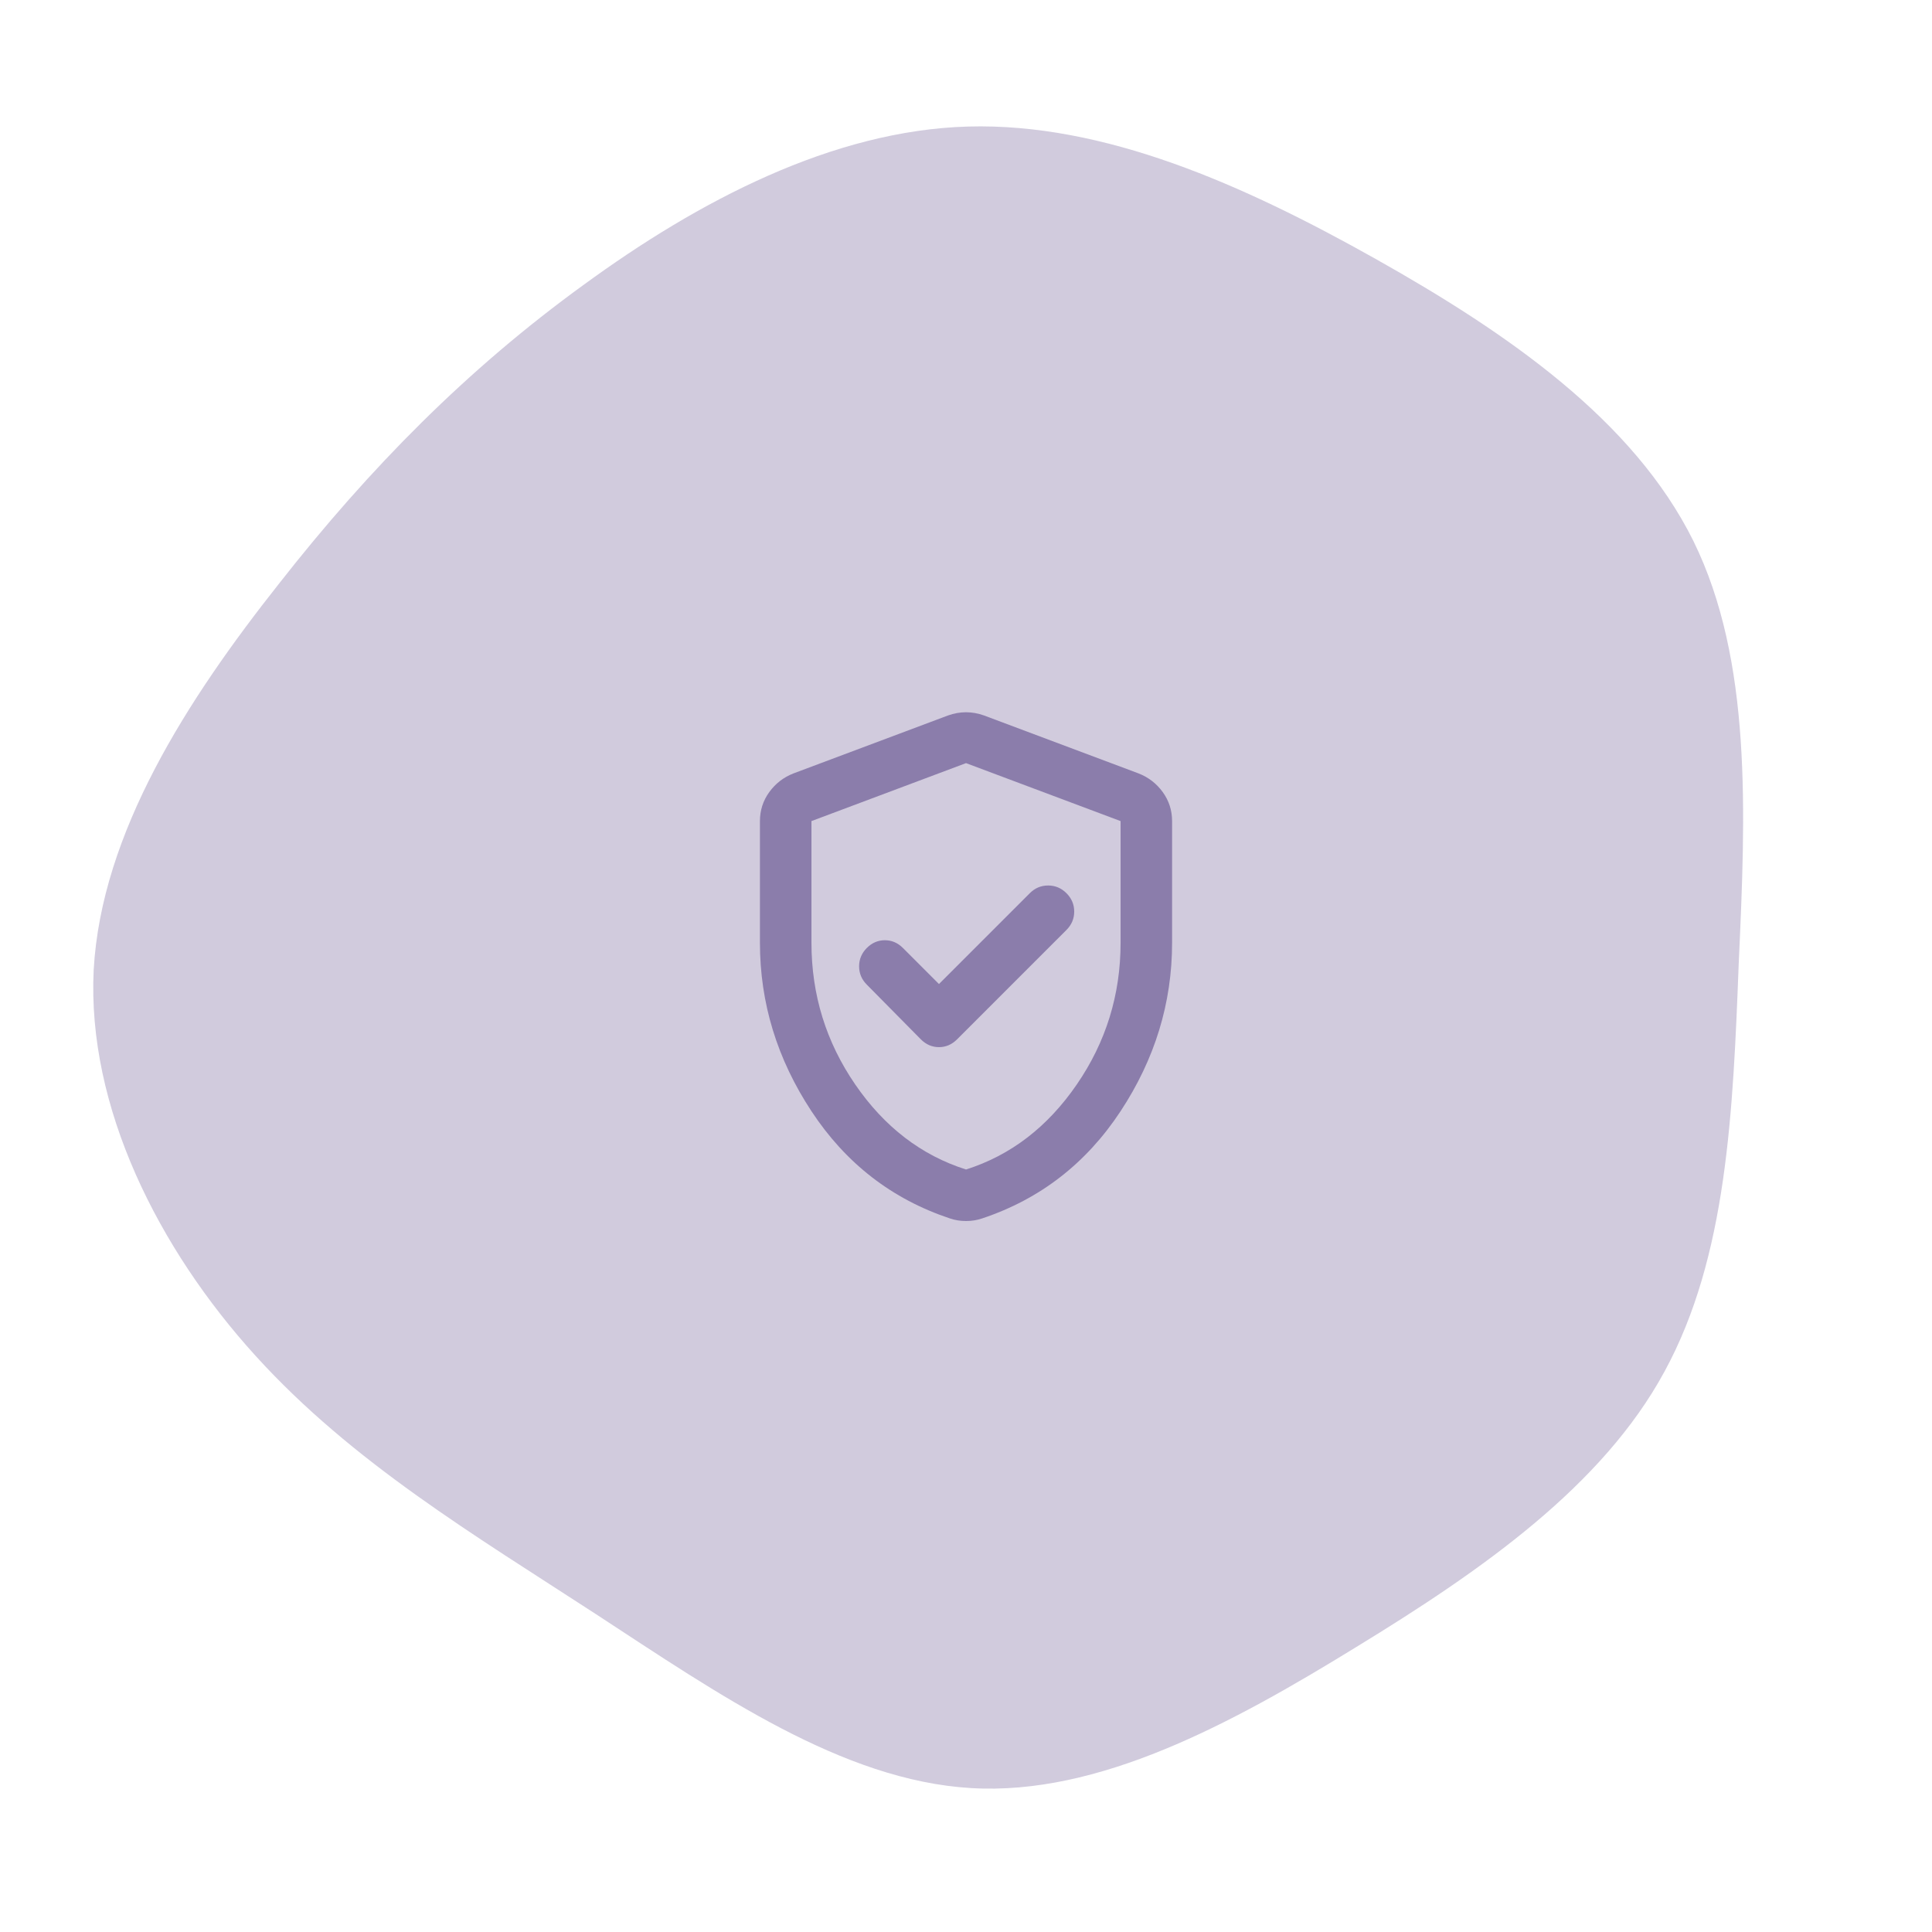
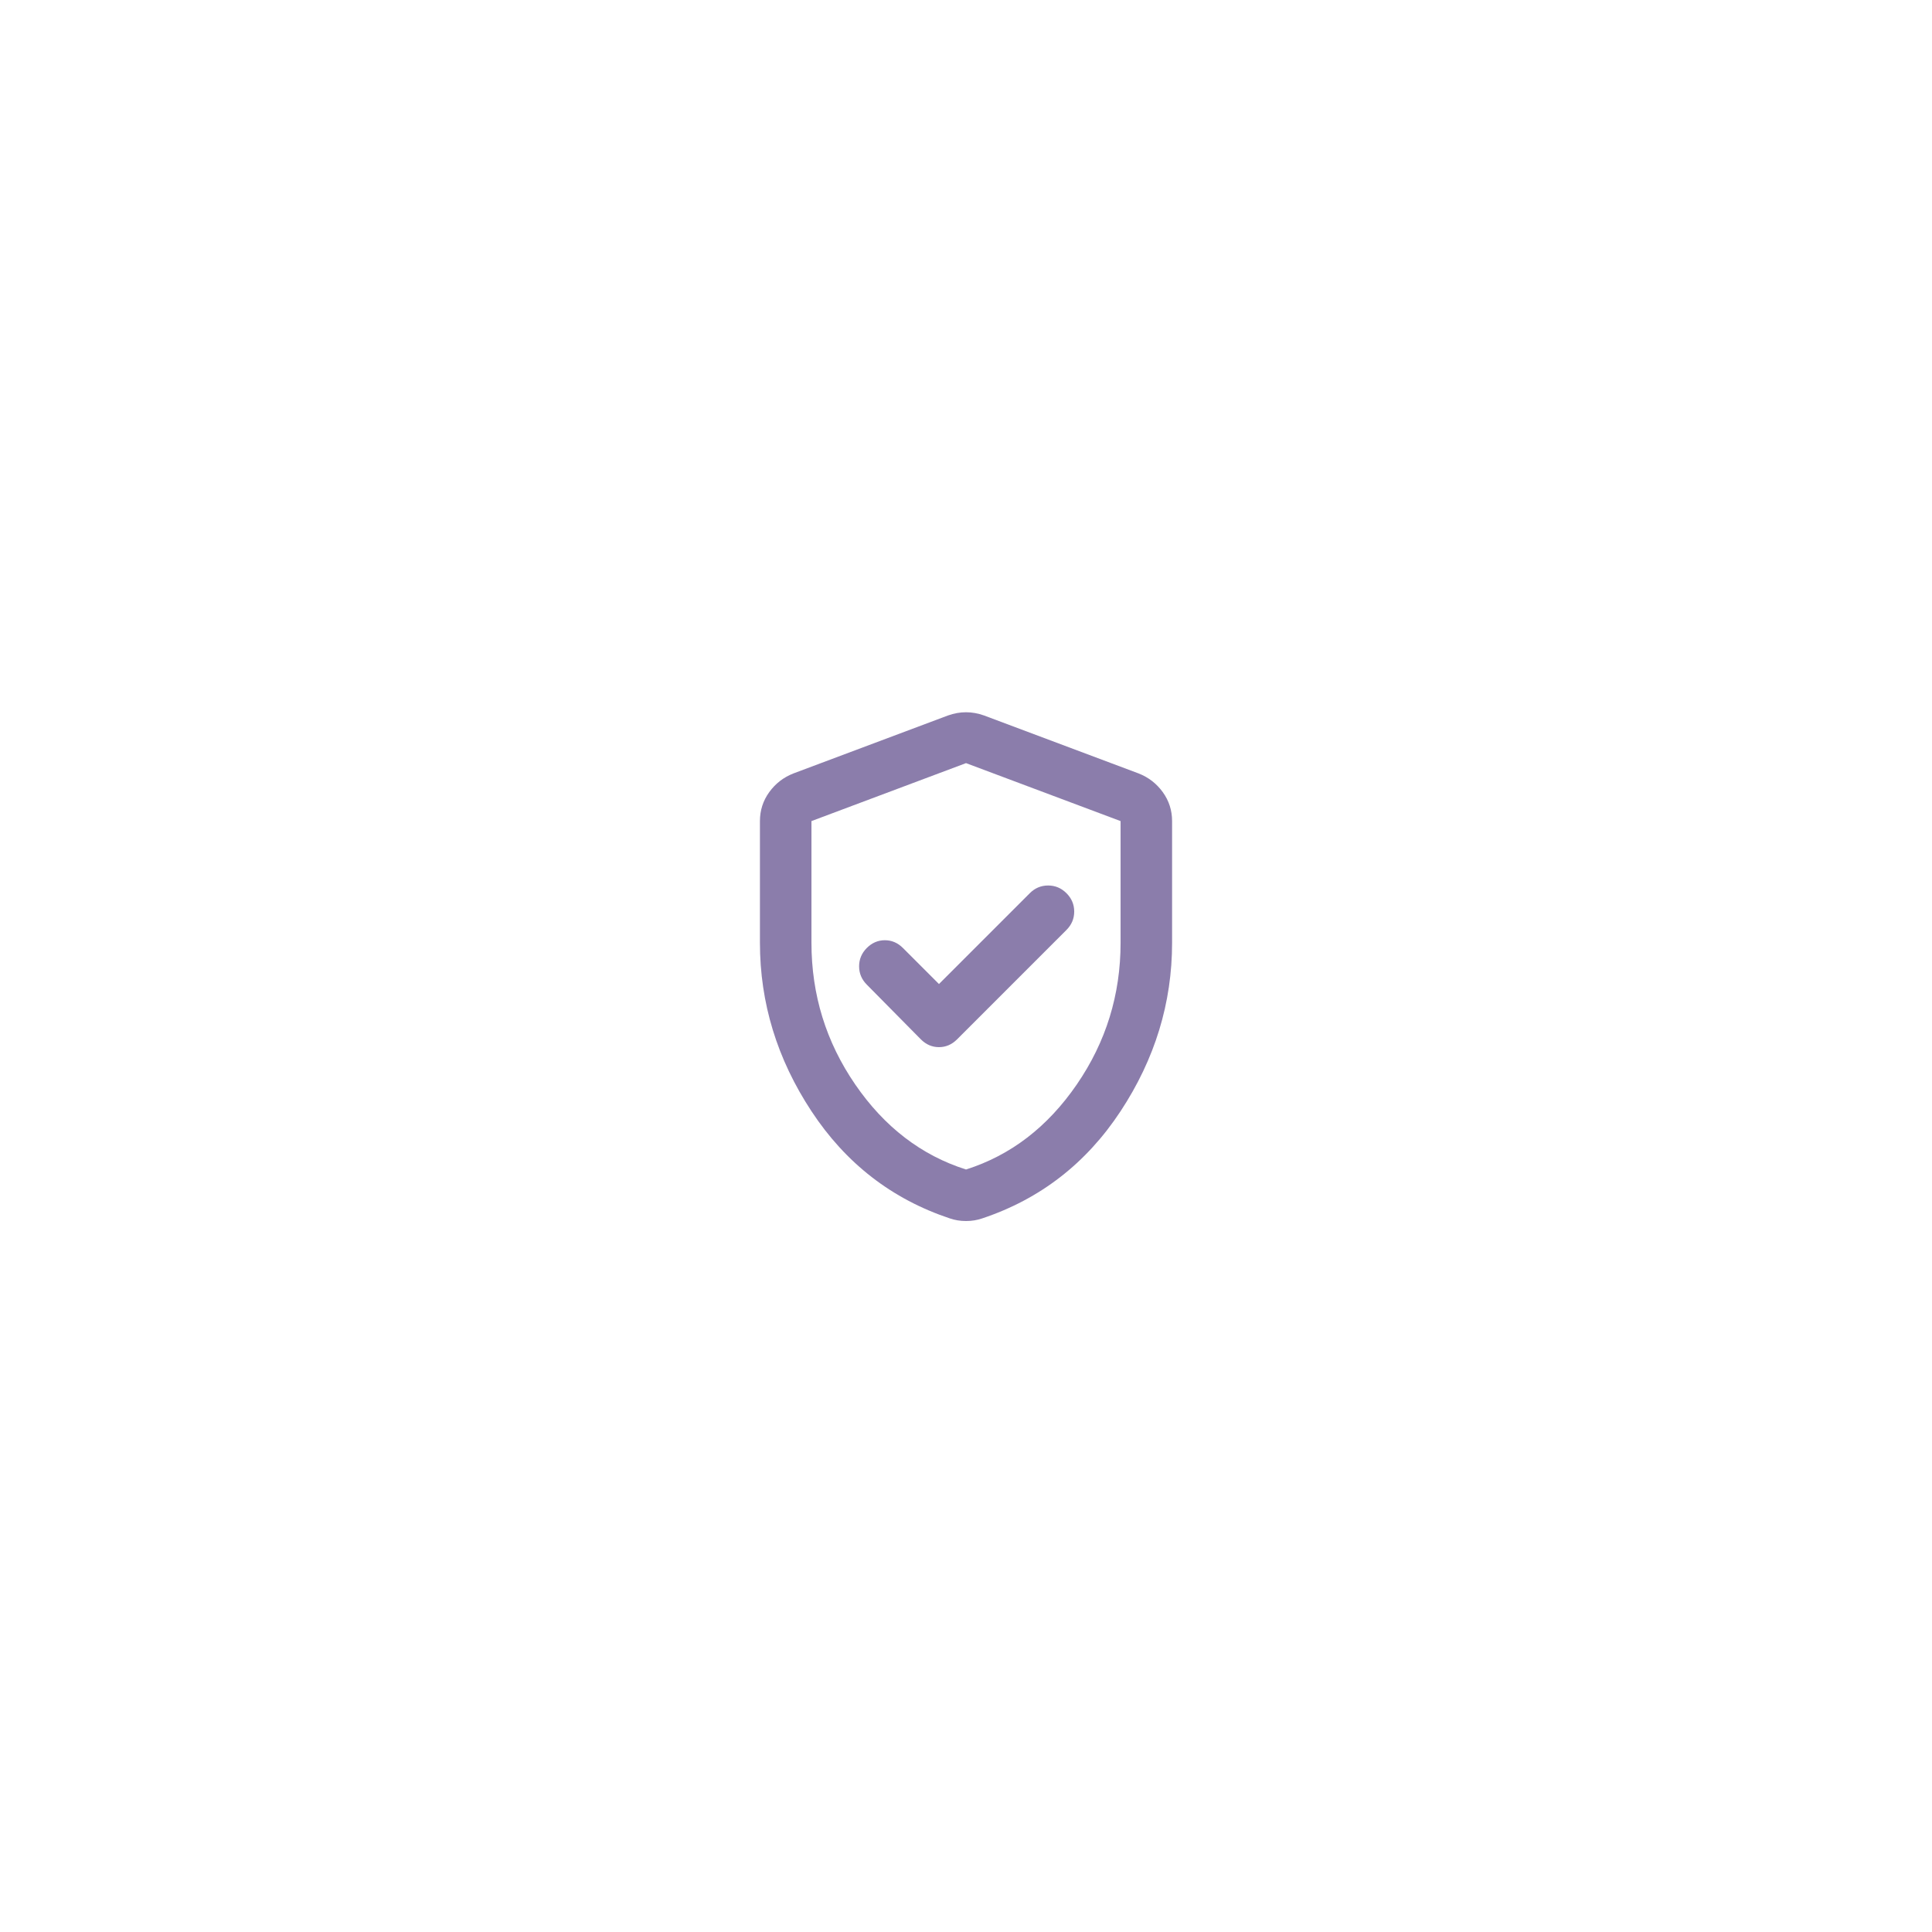
<svg xmlns="http://www.w3.org/2000/svg" fill="none" viewBox="0 0 100 100" height="100" width="100">
  <g opacity="0.4">
-     <path fill="#8B7DAB" d="M71.199 13.4C78.049 17.25 84.549 21.75 87.649 28C90.699 34.2 90.349 42.1 89.999 49.8C89.699 57.55 89.399 65.05 86.149 71C82.949 76.9 76.749 81.25 70.199 85.25C63.699 89.25 56.849 92.95 50.249 92.55C43.599 92.15 37.199 87.7 30.849 83.55C24.549 79.45 18.249 75.7 13.249 70.2C8.199 64.65 4.499 57.3 4.849 50.2C5.249 43.1 9.699 36.2 14.449 30.2C19.149 24.2 24.199 19.1 30.199 14.75C36.149 10.4 43.099 6.75 50.099 6.55C57.149 6.35 64.349 9.55 71.199 13.4Z" />
-   </g>
+     </g>
  <mask height="32" width="32" y="34" x="34" maskUnits="userSpaceOnUse" style="mask-type:alpha" id="mask0_60_8">
    <rect fill="#8B7DAB" height="32" width="32" y="34" x="34" />
  </mask>
  <g mask="url(#mask0_60_8)">
    <path fill="#8B7DAB" d="M48.601 50.933L46.734 49.066C46.467 48.8 46.156 48.666 45.801 48.666C45.445 48.666 45.134 48.8 44.867 49.066C44.601 49.333 44.467 49.65 44.467 50.016C44.467 50.383 44.601 50.7 44.867 50.966L47.667 53.8C47.934 54.066 48.245 54.2 48.601 54.2C48.956 54.2 49.267 54.066 49.534 53.8L55.201 48.133C55.467 47.866 55.601 47.55 55.601 47.183C55.601 46.816 55.467 46.499 55.201 46.233C54.934 45.966 54.617 45.833 54.251 45.833C53.884 45.833 53.567 45.966 53.301 46.233L48.601 50.933ZM50.001 63.2C49.845 63.2 49.701 63.188 49.567 63.166C49.434 63.144 49.301 63.111 49.167 63.066C46.167 62.066 43.778 60.216 42.001 57.516C40.223 54.816 39.334 51.911 39.334 48.8V42.499C39.334 41.944 39.495 41.444 39.817 40.999C40.139 40.555 40.556 40.233 41.067 40.033L49.067 37.033C49.378 36.922 49.69 36.866 50.001 36.866C50.312 36.866 50.623 36.922 50.934 37.033L58.934 40.033C59.445 40.233 59.862 40.555 60.184 40.999C60.506 41.444 60.667 41.944 60.667 42.499V48.8C60.667 51.911 59.778 54.816 58.001 57.516C56.223 60.216 53.834 62.066 50.834 63.066C50.701 63.111 50.567 63.144 50.434 63.166C50.301 63.188 50.156 63.2 50.001 63.2ZM50.001 60.533C52.312 59.8 54.223 58.333 55.734 56.133C57.245 53.933 58.001 51.488 58.001 48.8V42.499L50.001 39.499L42.001 42.499V48.8C42.001 51.488 42.756 53.933 44.267 56.133C45.778 58.333 47.69 59.8 50.001 60.533Z" />
  </g>
</svg>